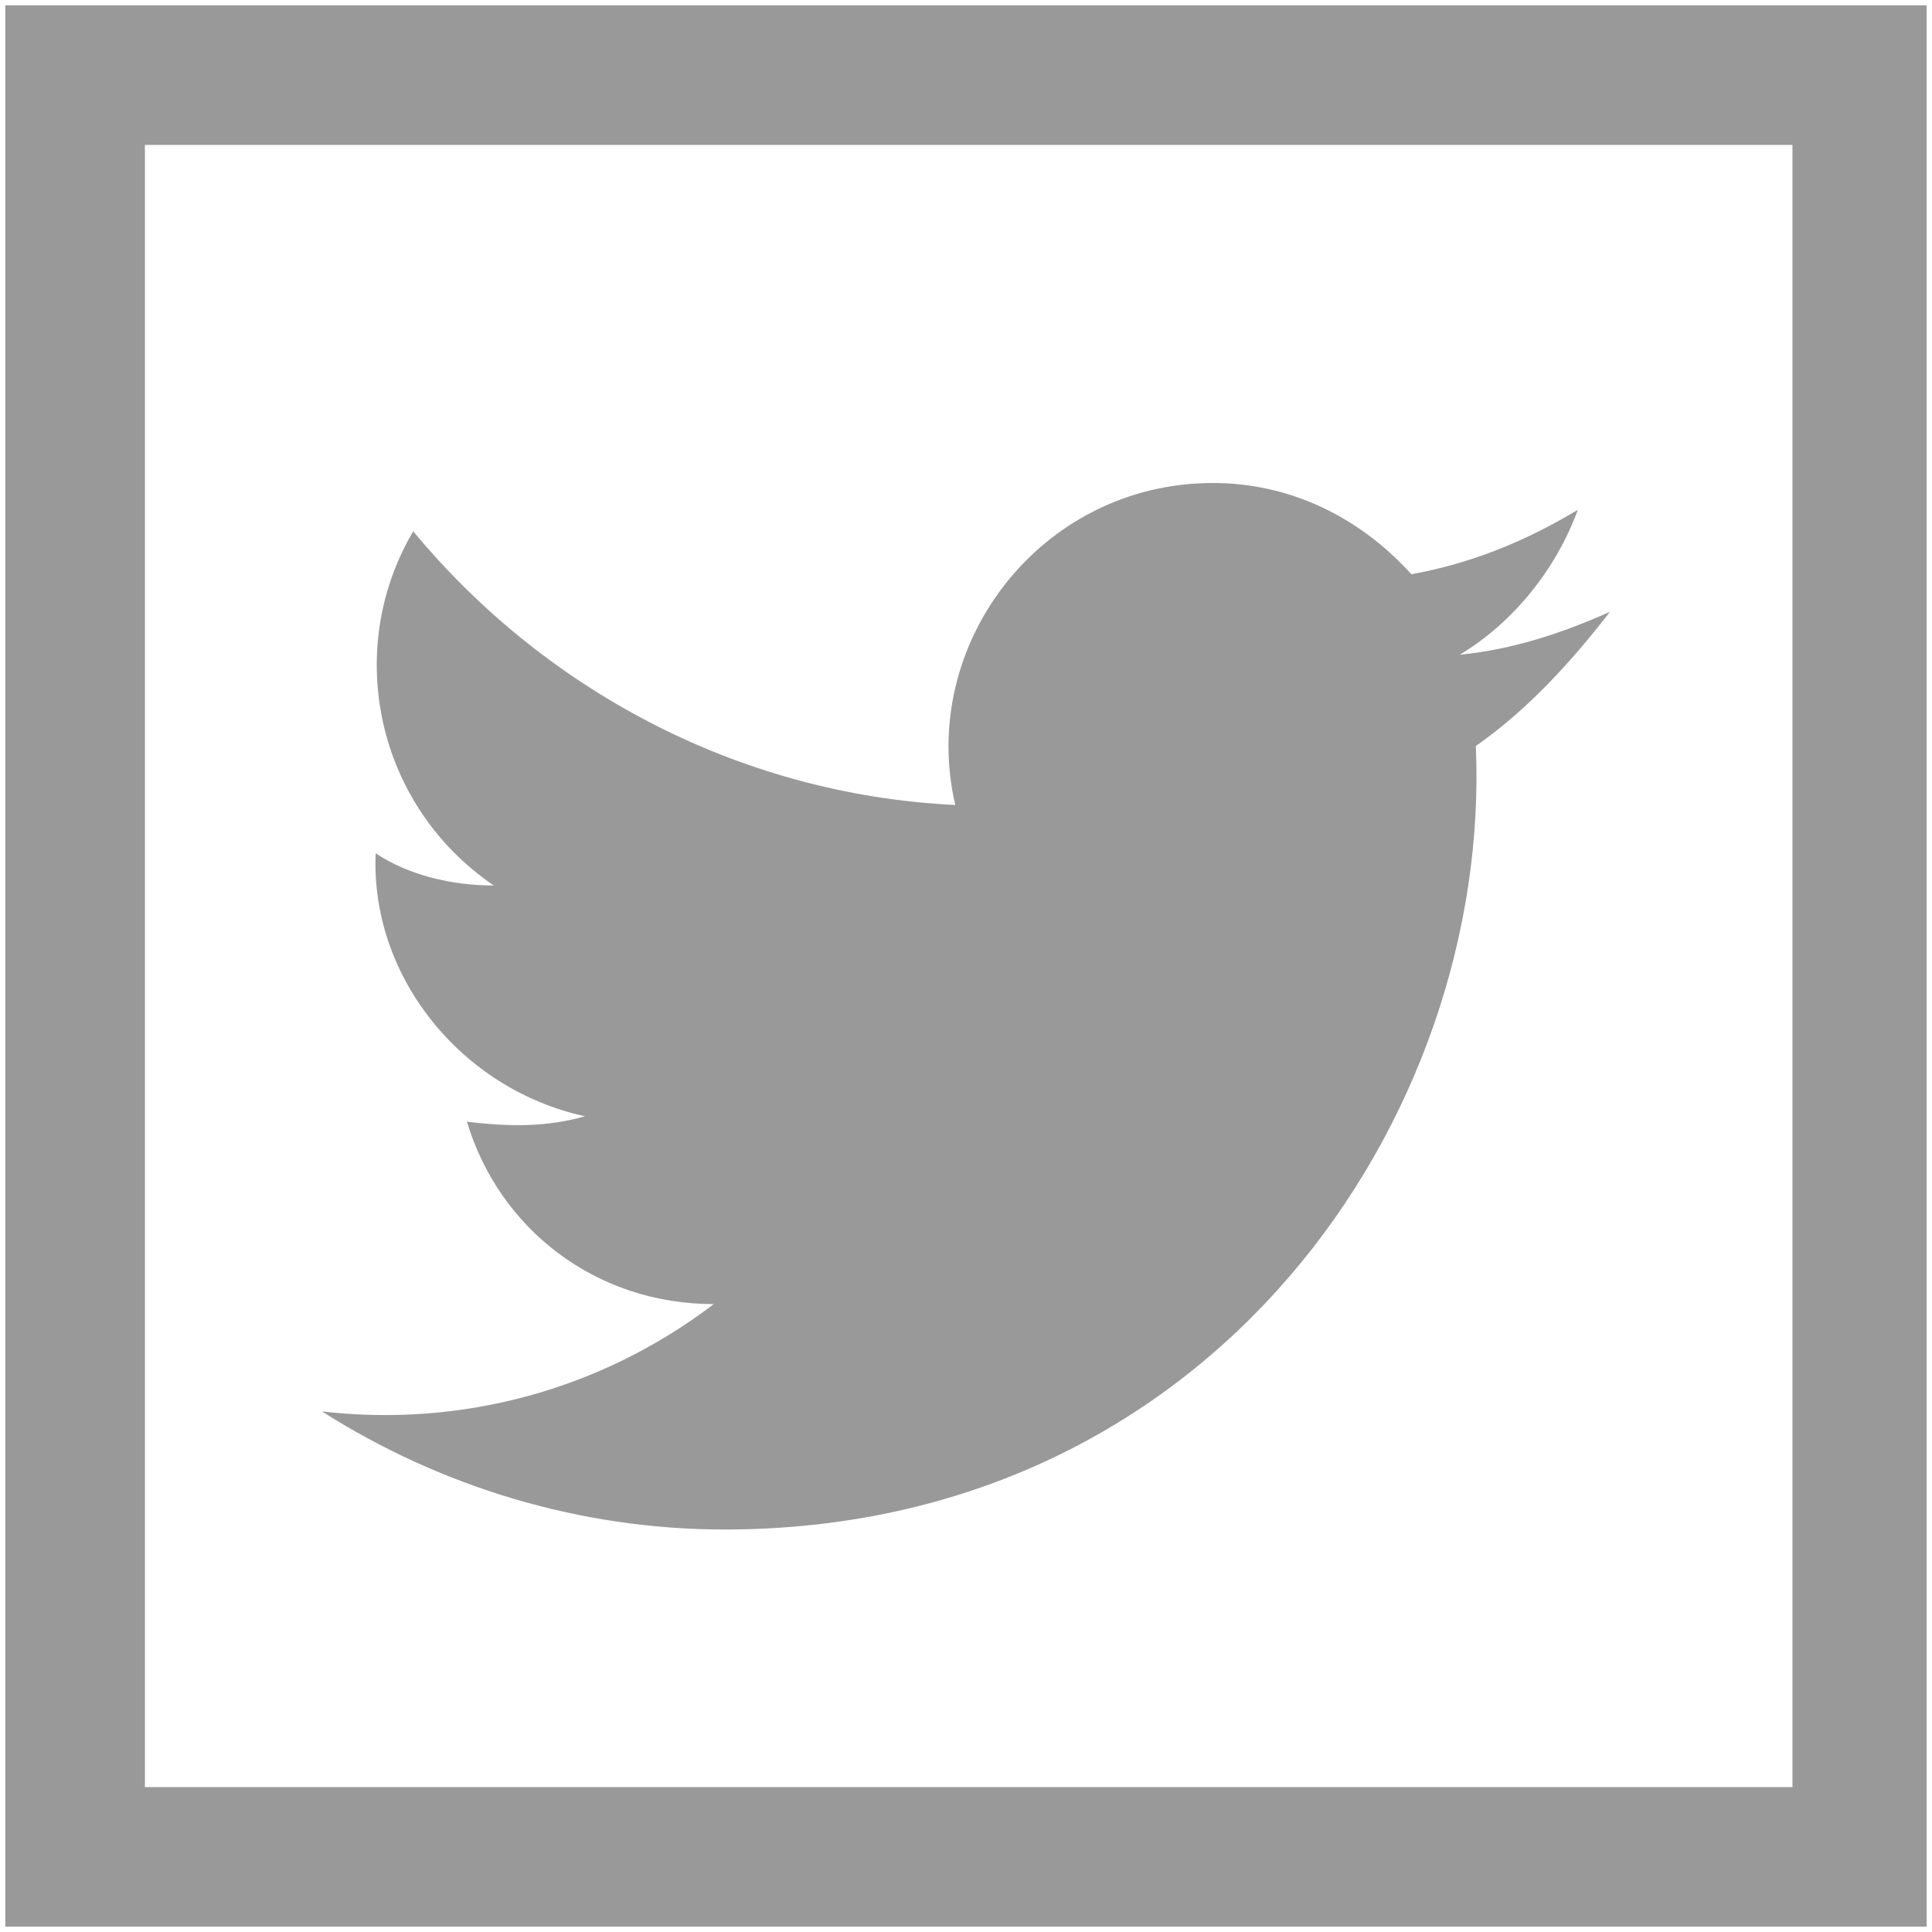
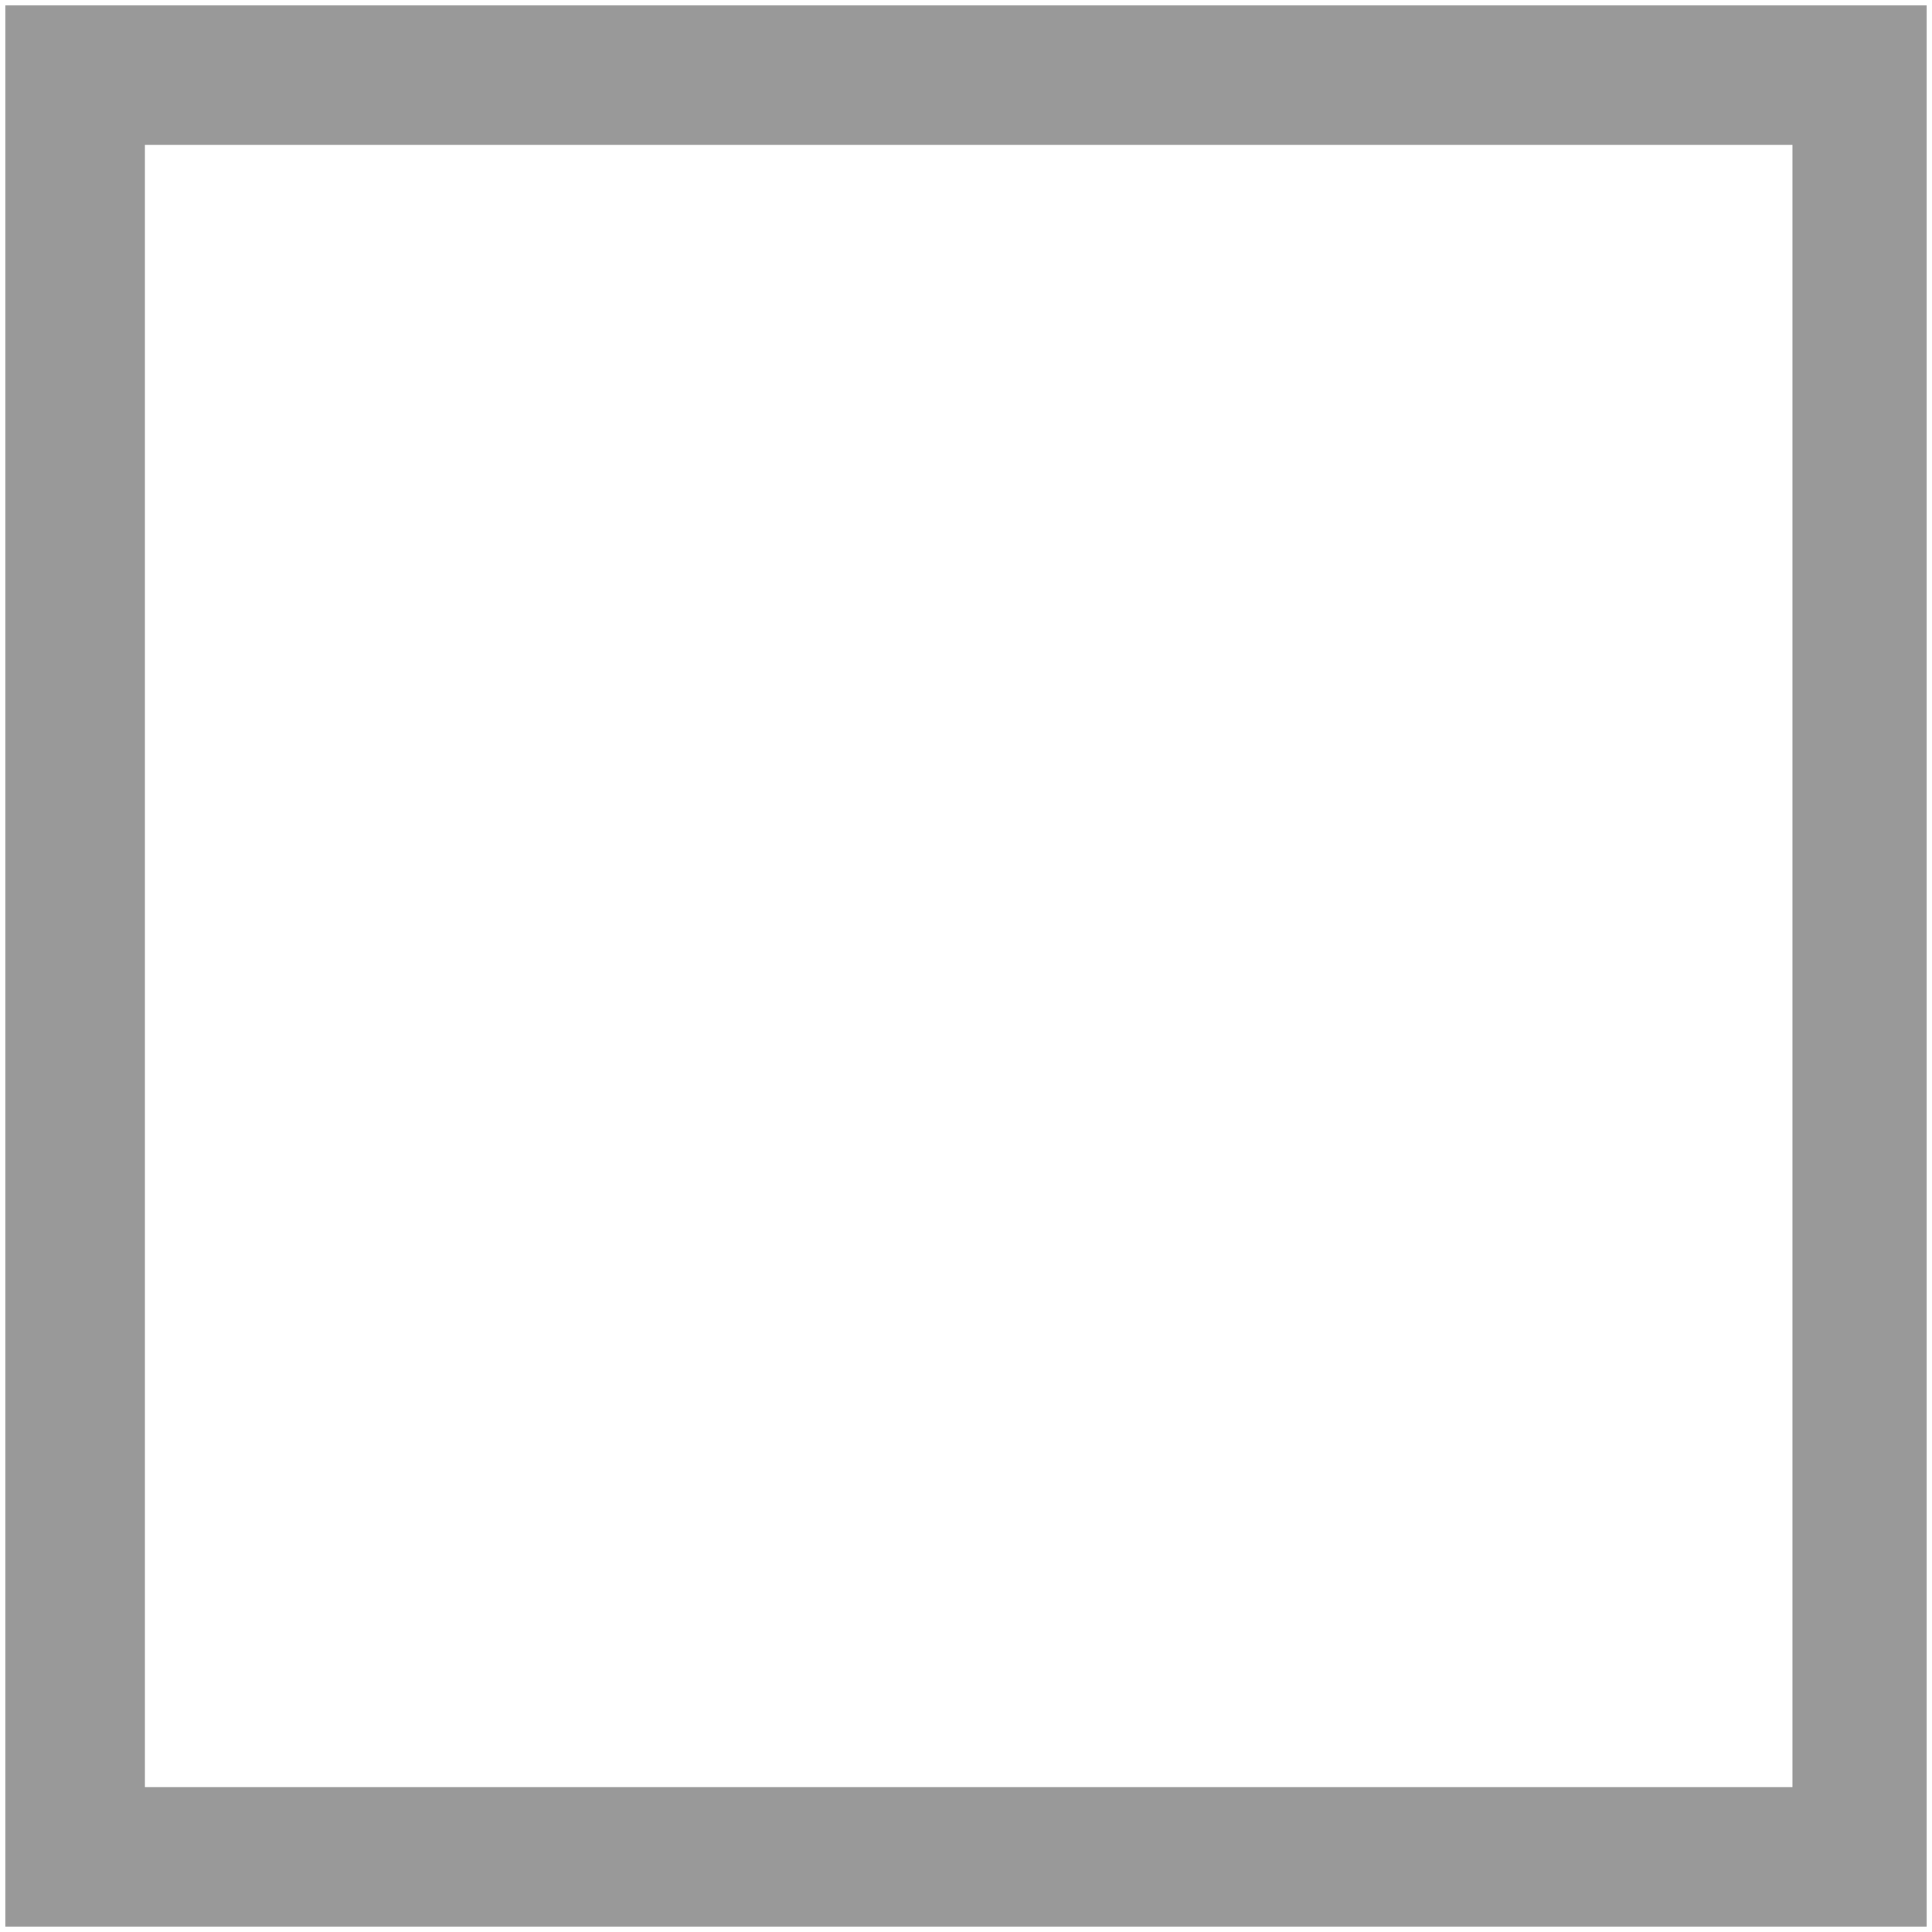
<svg xmlns="http://www.w3.org/2000/svg" version="1.1" id="Layer_1" x="0px" y="0px" viewBox="0 0 36 36" style="enable-background:new 0 0 36 36;" xml:space="preserve">
  <style type="text/css">
	.st0{fill:#999999;}
</style>
  <g>
-     <path class="st0" d="M6,26.3c2.2,1.4,4.8,2.2,7.5,2.2c9.1,0,14.3-7.7,14-14.6c1-0.7,1.8-1.6,2.5-2.5c-0.9,0.4-1.8,0.7-2.8,0.8   c1-0.6,1.8-1.6,2.2-2.7c-1,0.6-2,1-3.1,1.2C25.3,9.6,24,9,22.6,9c-3.2,0-5.5,3-4.8,6c-4.1-0.2-7.7-2.2-10.1-5.1   c-1.3,2.2-0.7,5.1,1.5,6.6c-0.8,0-1.6-0.2-2.2-0.6c-0.1,2.3,1.6,4.4,3.9,4.9C10.2,21,9.5,21,8.7,20.9c0.6,2,2.4,3.4,4.6,3.4   C11.2,25.9,8.6,26.6,6,26.3z" />
    <path class="st0" d="M0.1,0.1v35.8h35.8V0.1H0.1z M33.3,33.3H2.7V2.7h30.7V33.3z" />
  </g>
</svg>